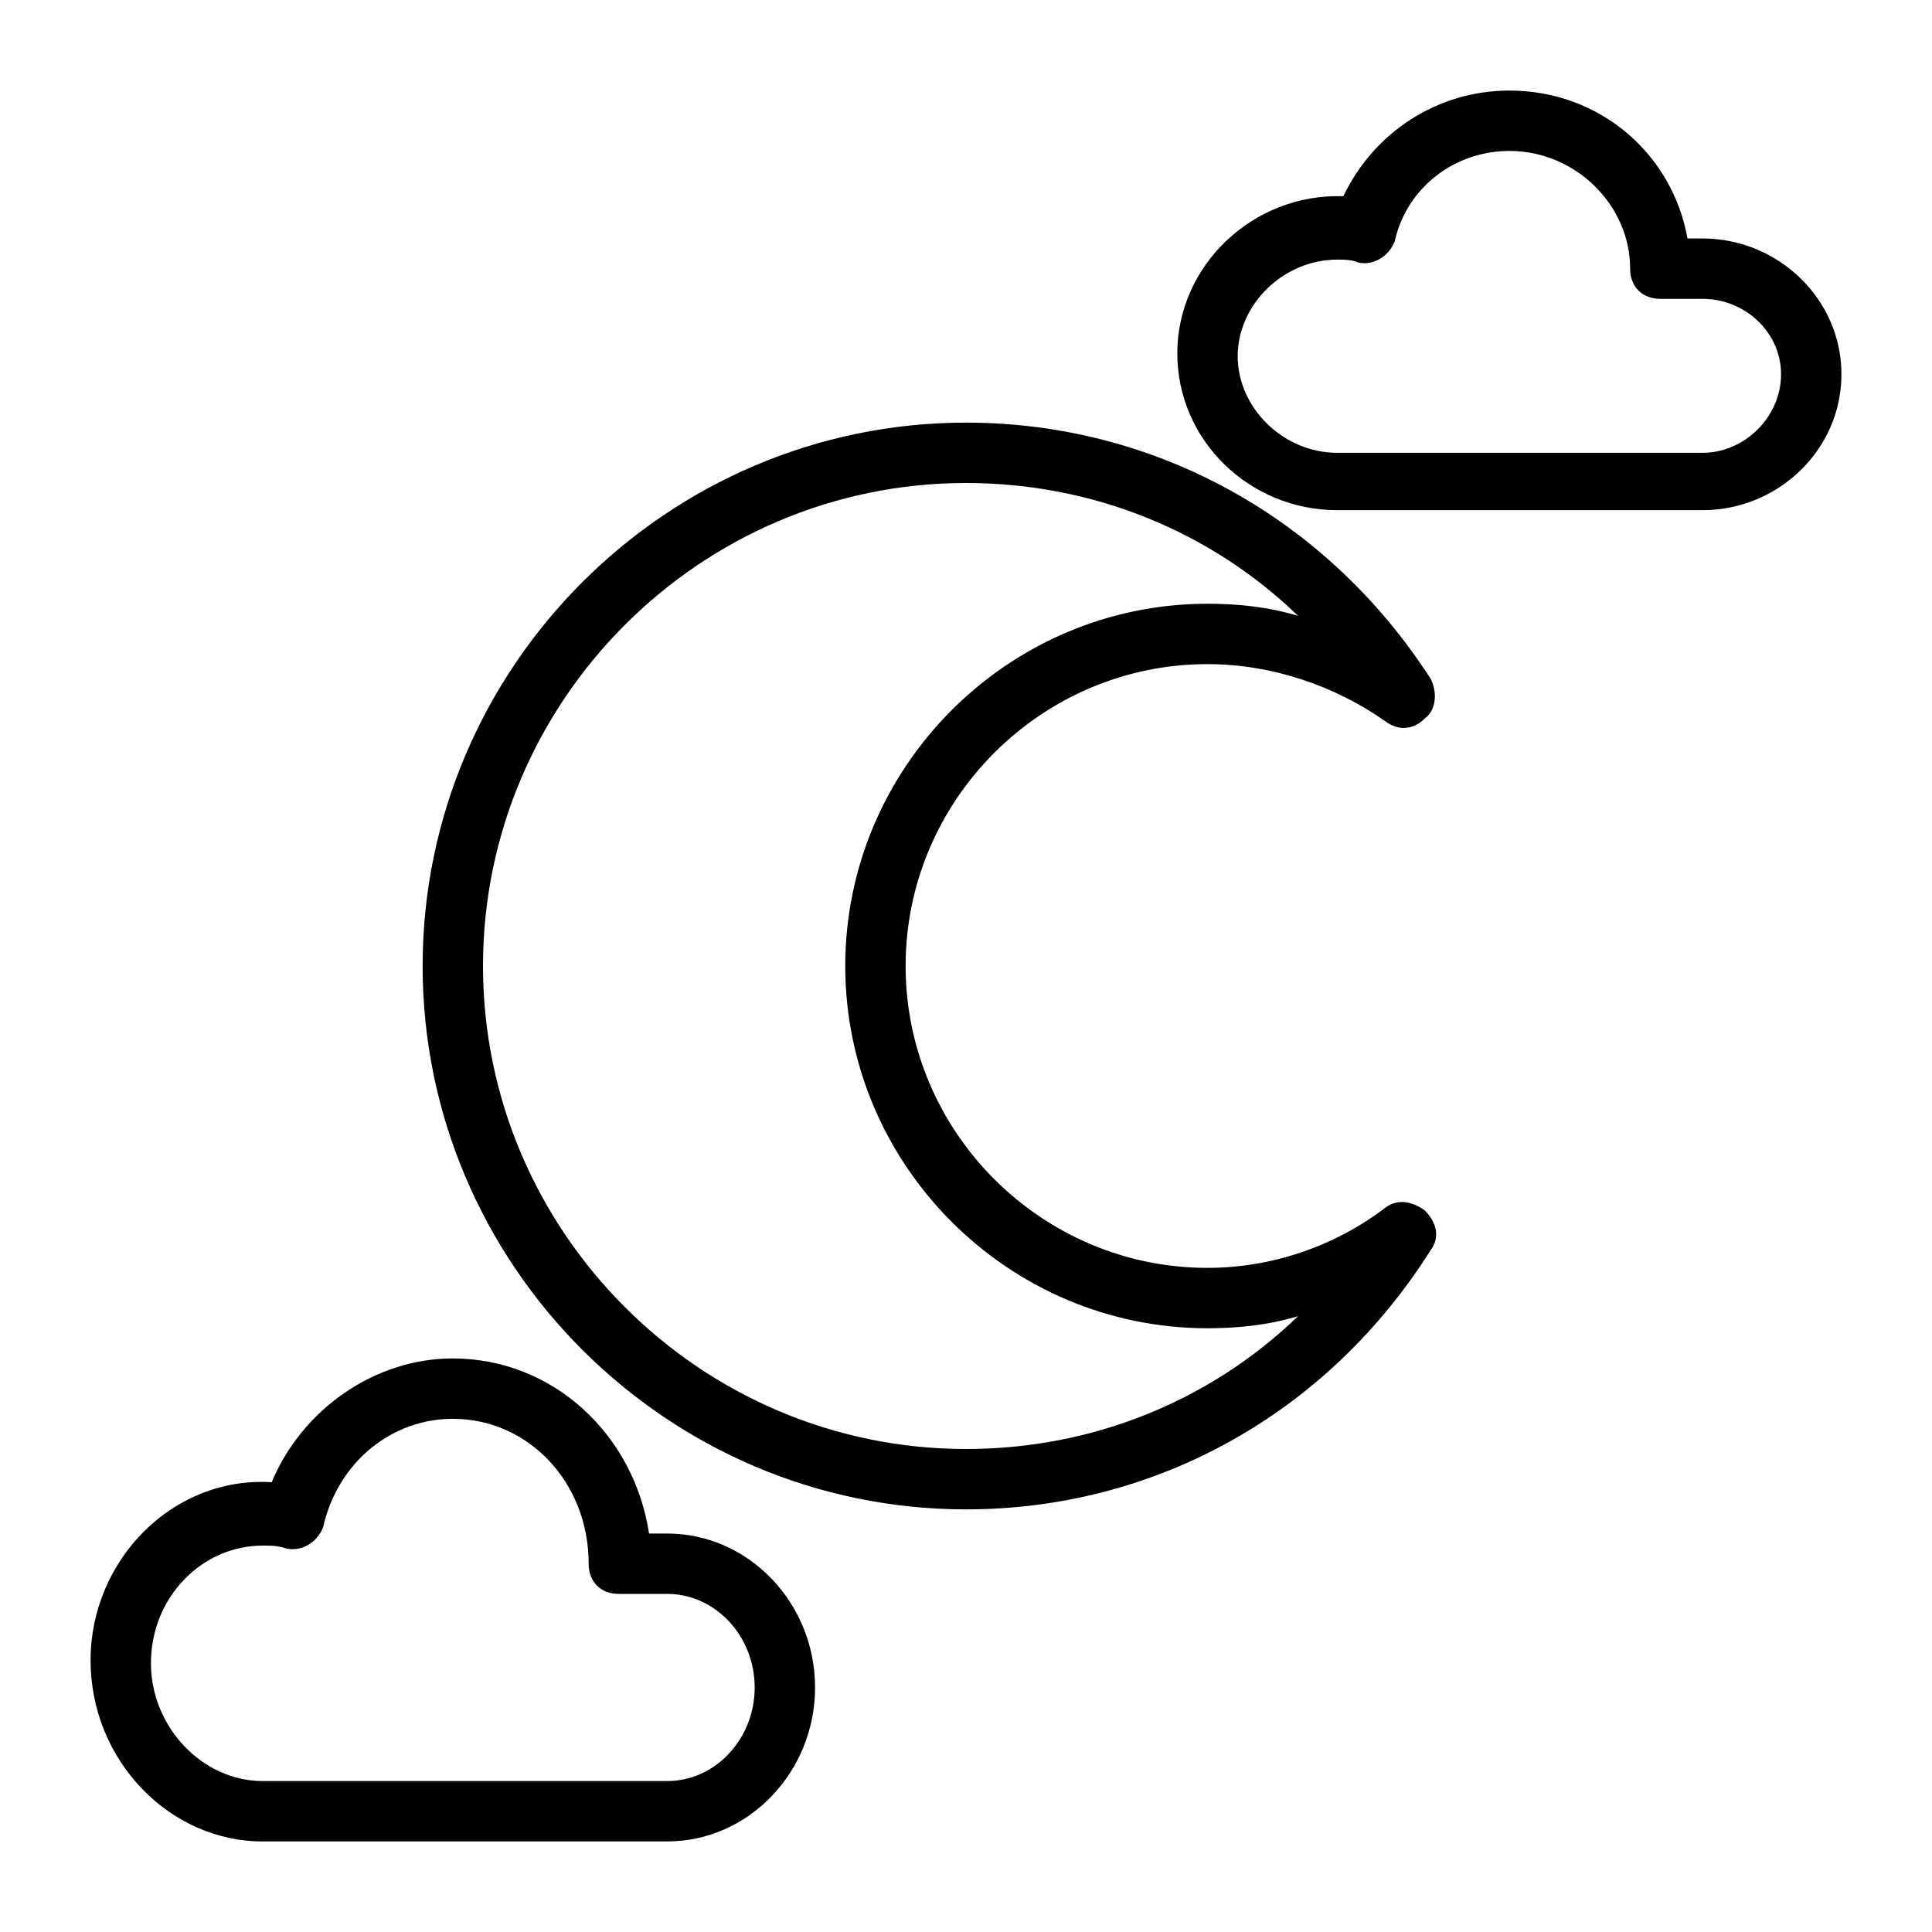
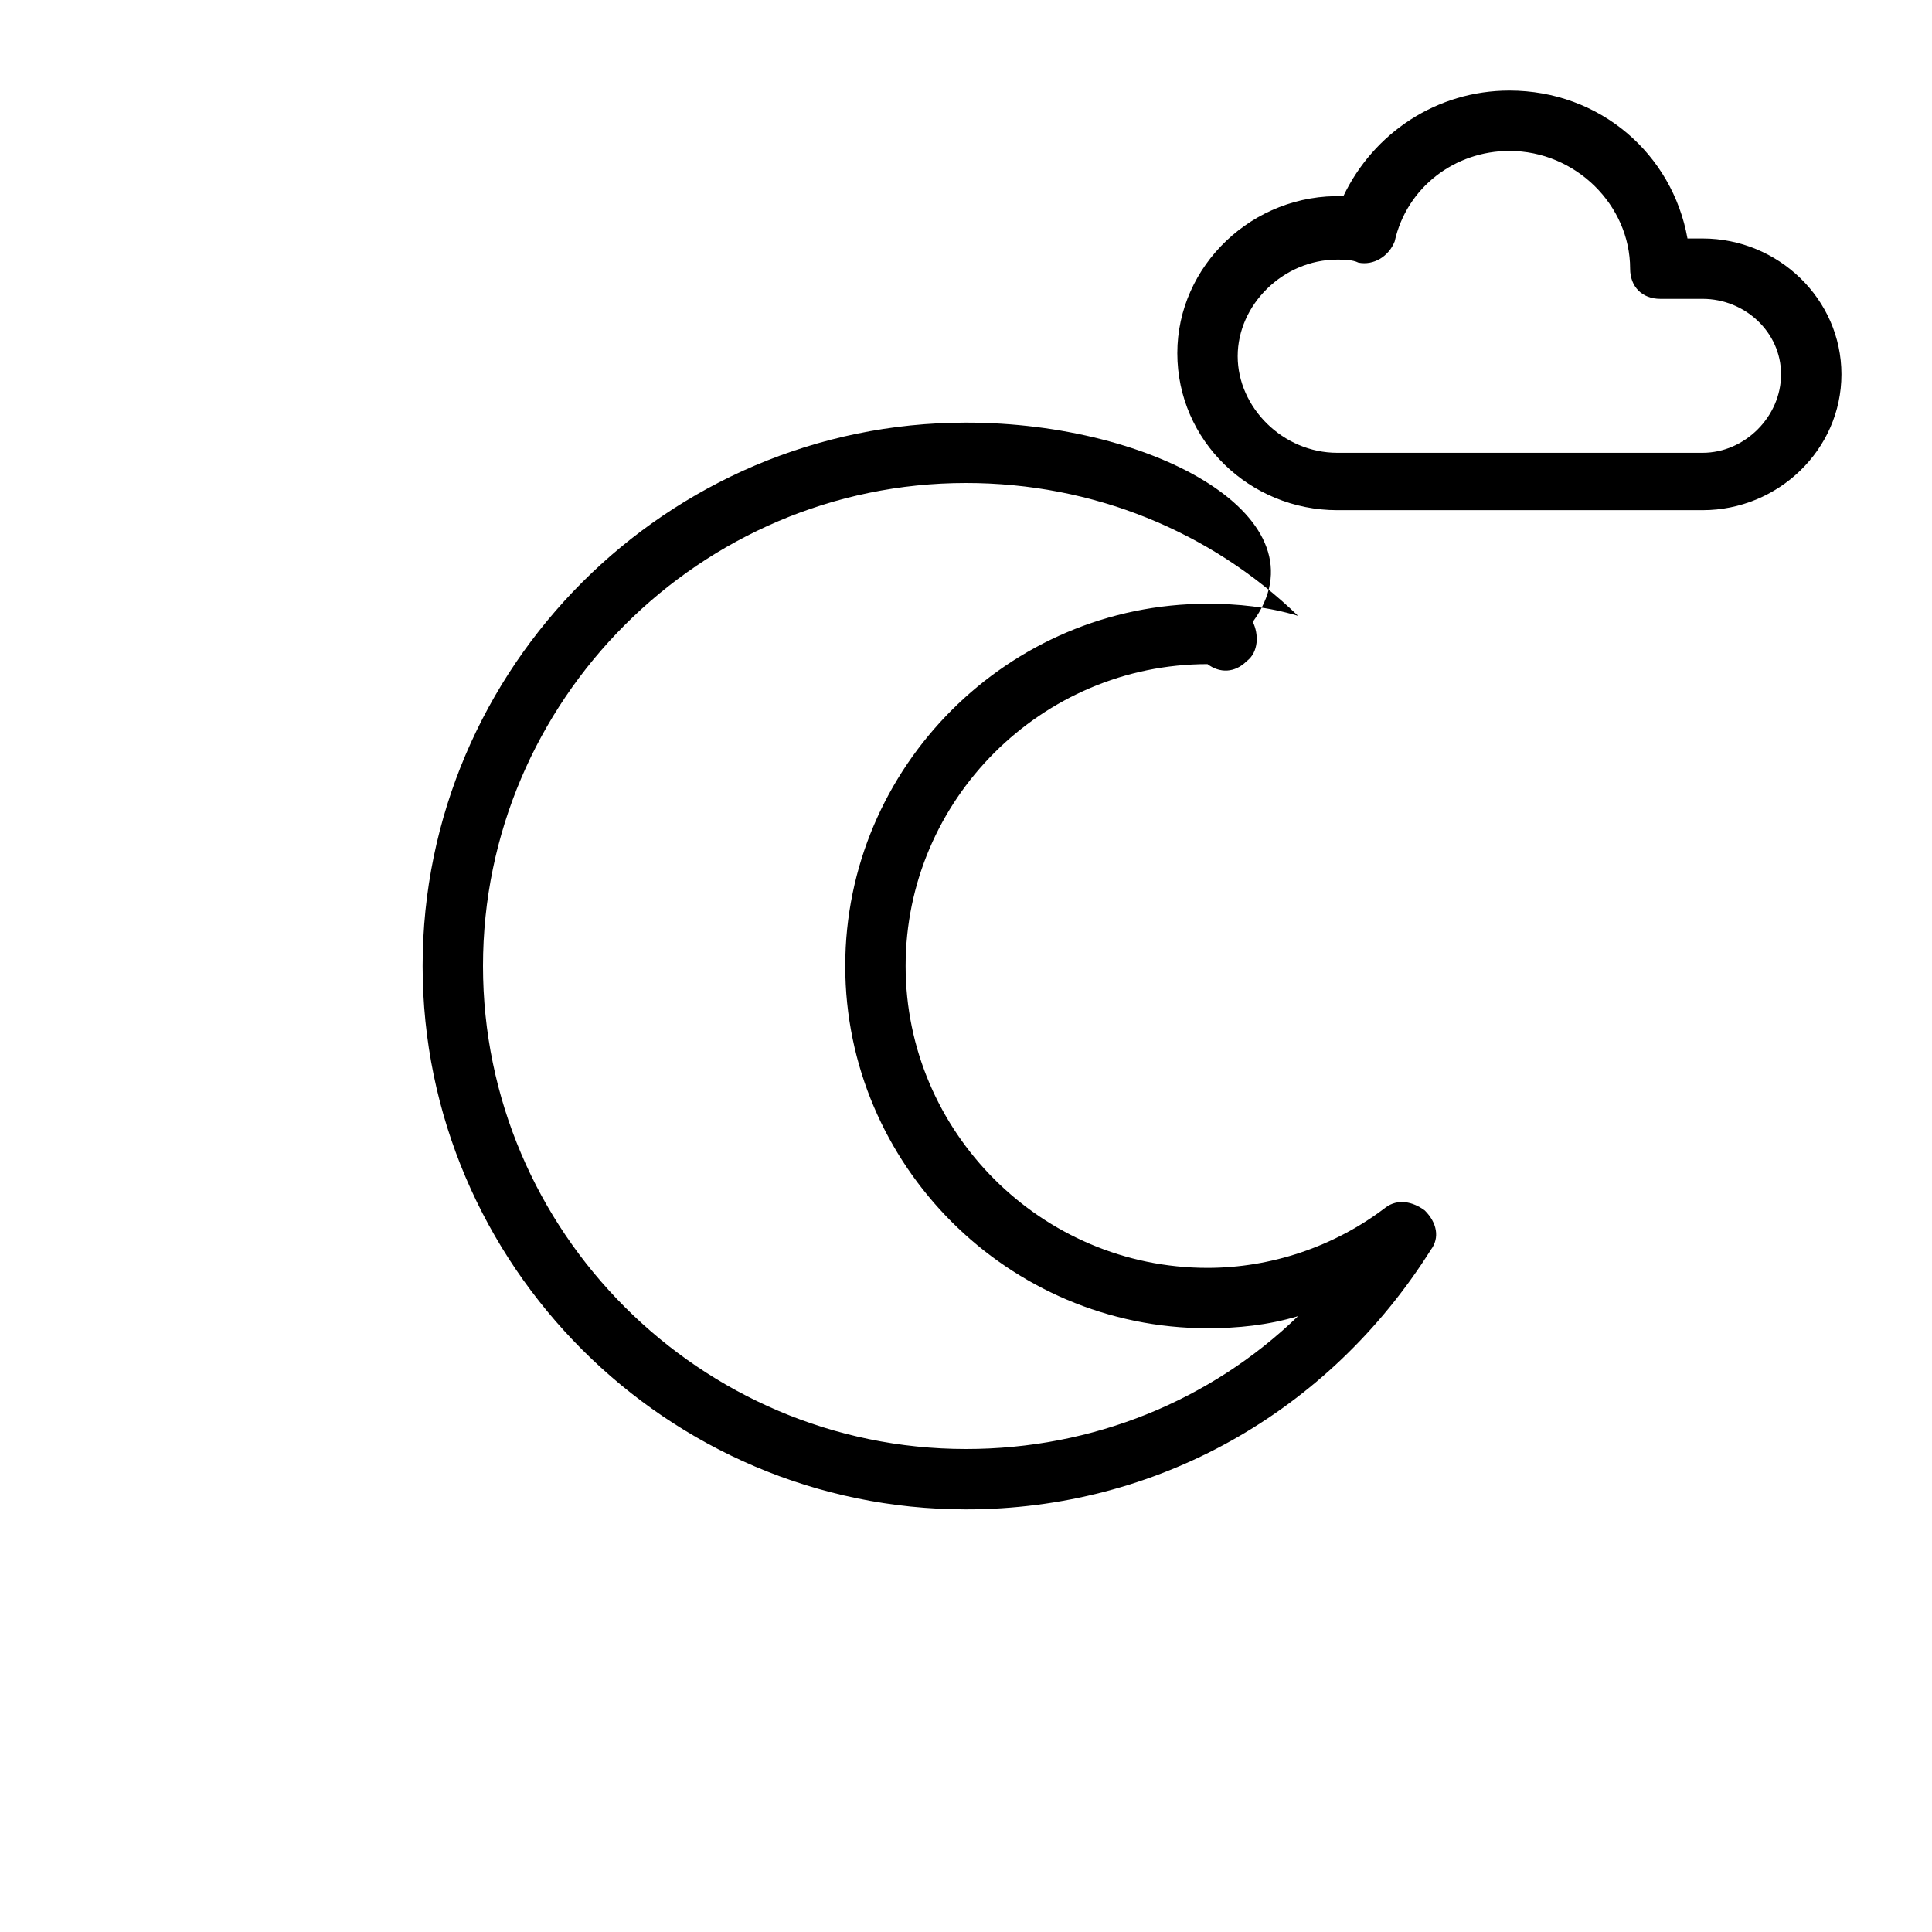
<svg xmlns="http://www.w3.org/2000/svg" fill="#000000" width="800px" height="800px" viewBox="0 0 64 64" version="1.1" xml:space="preserve">
  <g id="cloudy_sunny" />
  <g id="bright" />
  <g id="cloudy" />
  <g id="high_rainfall" />
  <g id="windy" />
  <g id="rain_with_thunder" />
  <g id="clear_night">
    <g>
-       <path d="M22.1,50.8h-0.6C21,47.5,18.3,45,15,45c-2.6,0-5,1.7-6,4.1c-3.3-0.2-6,2.6-6,5.9C3,58.3,5.6,61,8.7,61h13.4    c2.7,0,4.9-2.3,4.9-5.1S24.8,50.8,22.1,50.8z M22.1,59H8.7c-2,0-3.7-1.8-3.7-3.9c0-2.2,1.7-3.9,3.7-3.9c0.3,0,0.5,0,0.8,0.1    c0.5,0.1,1-0.2,1.2-0.7C11.2,48.4,13,47,15,47c2.5,0,4.5,2.1,4.5,4.8c0,0.6,0.4,1,1,1h1.6c1.6,0,2.9,1.4,2.9,3.1S23.7,59,22.1,59z    " />
      <path d="M56.4,7.9h-0.5C55.4,5.1,53,3,50,3c-2.4,0-4.5,1.4-5.5,3.5c-3-0.1-5.5,2.3-5.5,5.2c0,2.9,2.4,5.2,5.3,5.2h12.1    c2.5,0,4.6-2,4.6-4.5S58.9,7.9,56.4,7.9z M56.4,15H44.3c-1.8,0-3.3-1.5-3.3-3.2s1.5-3.2,3.3-3.2c0.2,0,0.5,0,0.7,0.1    c0.5,0.1,1-0.2,1.2-0.7C46.6,6.2,48.2,5,50,5c2.2,0,4,1.8,4,3.9c0,0.6,0.4,1,1,1h1.4c1.4,0,2.6,1.1,2.6,2.5S57.8,15,56.4,15z" />
-       <path d="M40,22c2.1,0,4.2,0.7,5.9,1.9c0.4,0.3,0.9,0.3,1.3-0.1c0.4-0.3,0.4-0.9,0.2-1.3C44,17.2,38.3,14,32,14    c-9.9,0-18,8.1-18,18s8.1,18,18,18c6.3,0,12-3.2,15.4-8.6c0.3-0.4,0.2-0.9-0.2-1.3c-0.4-0.3-0.9-0.4-1.3-0.1    C44.2,41.3,42.1,42,40,42c-5.5,0-10-4.5-10-10S34.5,22,40,22z M28,32c0,6.6,5.4,12,12,12c1,0,2-0.1,3-0.4c-2.9,2.8-6.8,4.4-11,4.4    c-8.8,0-16-7.2-16-16s7.2-16,16-16c4.2,0,8.1,1.6,11,4.4c-1-0.3-2-0.4-3-0.4C33.4,20,28,25.4,28,32z" />
+       <path d="M40,22c0.4,0.3,0.9,0.3,1.3-0.1c0.4-0.3,0.4-0.9,0.2-1.3C44,17.2,38.3,14,32,14    c-9.9,0-18,8.1-18,18s8.1,18,18,18c6.3,0,12-3.2,15.4-8.6c0.3-0.4,0.2-0.9-0.2-1.3c-0.4-0.3-0.9-0.4-1.3-0.1    C44.2,41.3,42.1,42,40,42c-5.5,0-10-4.5-10-10S34.5,22,40,22z M28,32c0,6.6,5.4,12,12,12c1,0,2-0.1,3-0.4c-2.9,2.8-6.8,4.4-11,4.4    c-8.8,0-16-7.2-16-16s7.2-16,16-16c4.2,0,8.1,1.6,11,4.4c-1-0.3-2-0.4-3-0.4C33.4,20,28,25.4,28,32z" />
    </g>
  </g>
  <g id="cloudy_night" />
  <g id="moon" />
  <g id="sun" />
  <g id="rainy_night" />
  <g id="windy_night" />
  <g id="night_rain_thunder" />
  <g id="windy_rain" />
  <g id="temperature" />
  <g id="humidity" />
  <g id="air_pressure" />
  <g id="low_rainfall" />
  <g id="moderate_rainfall" />
  <g id="Sunset" />
</svg>